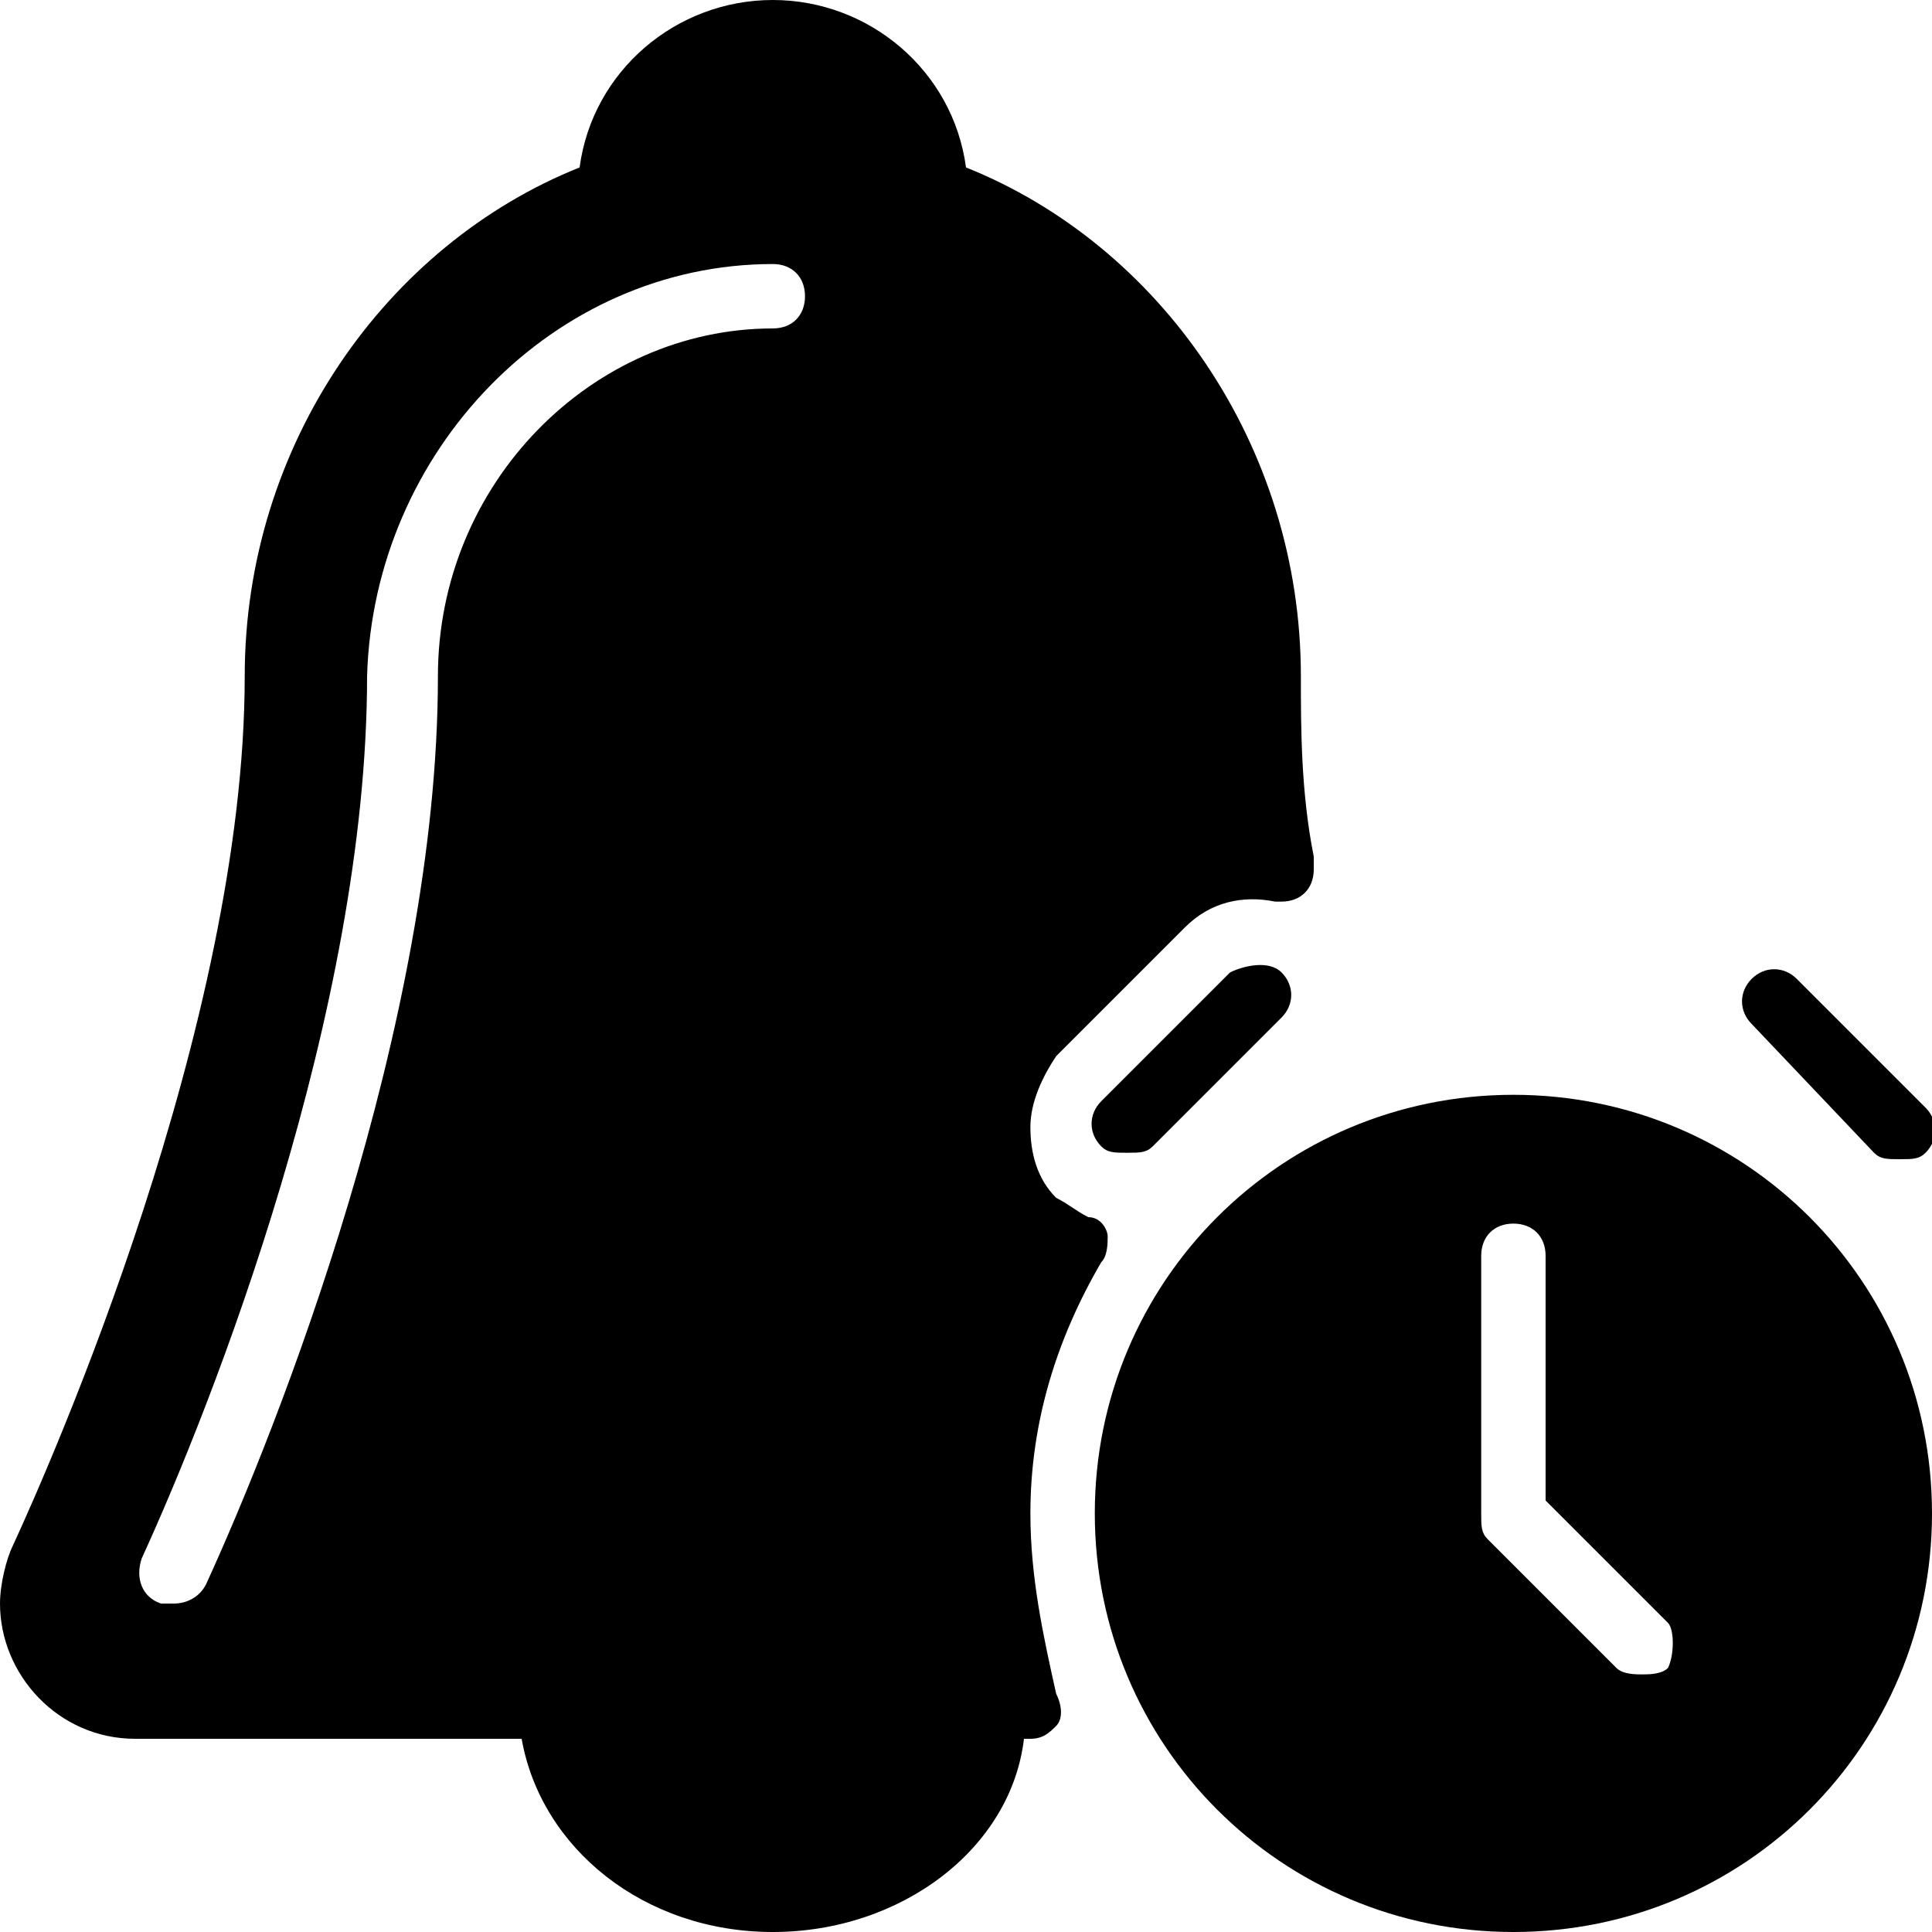
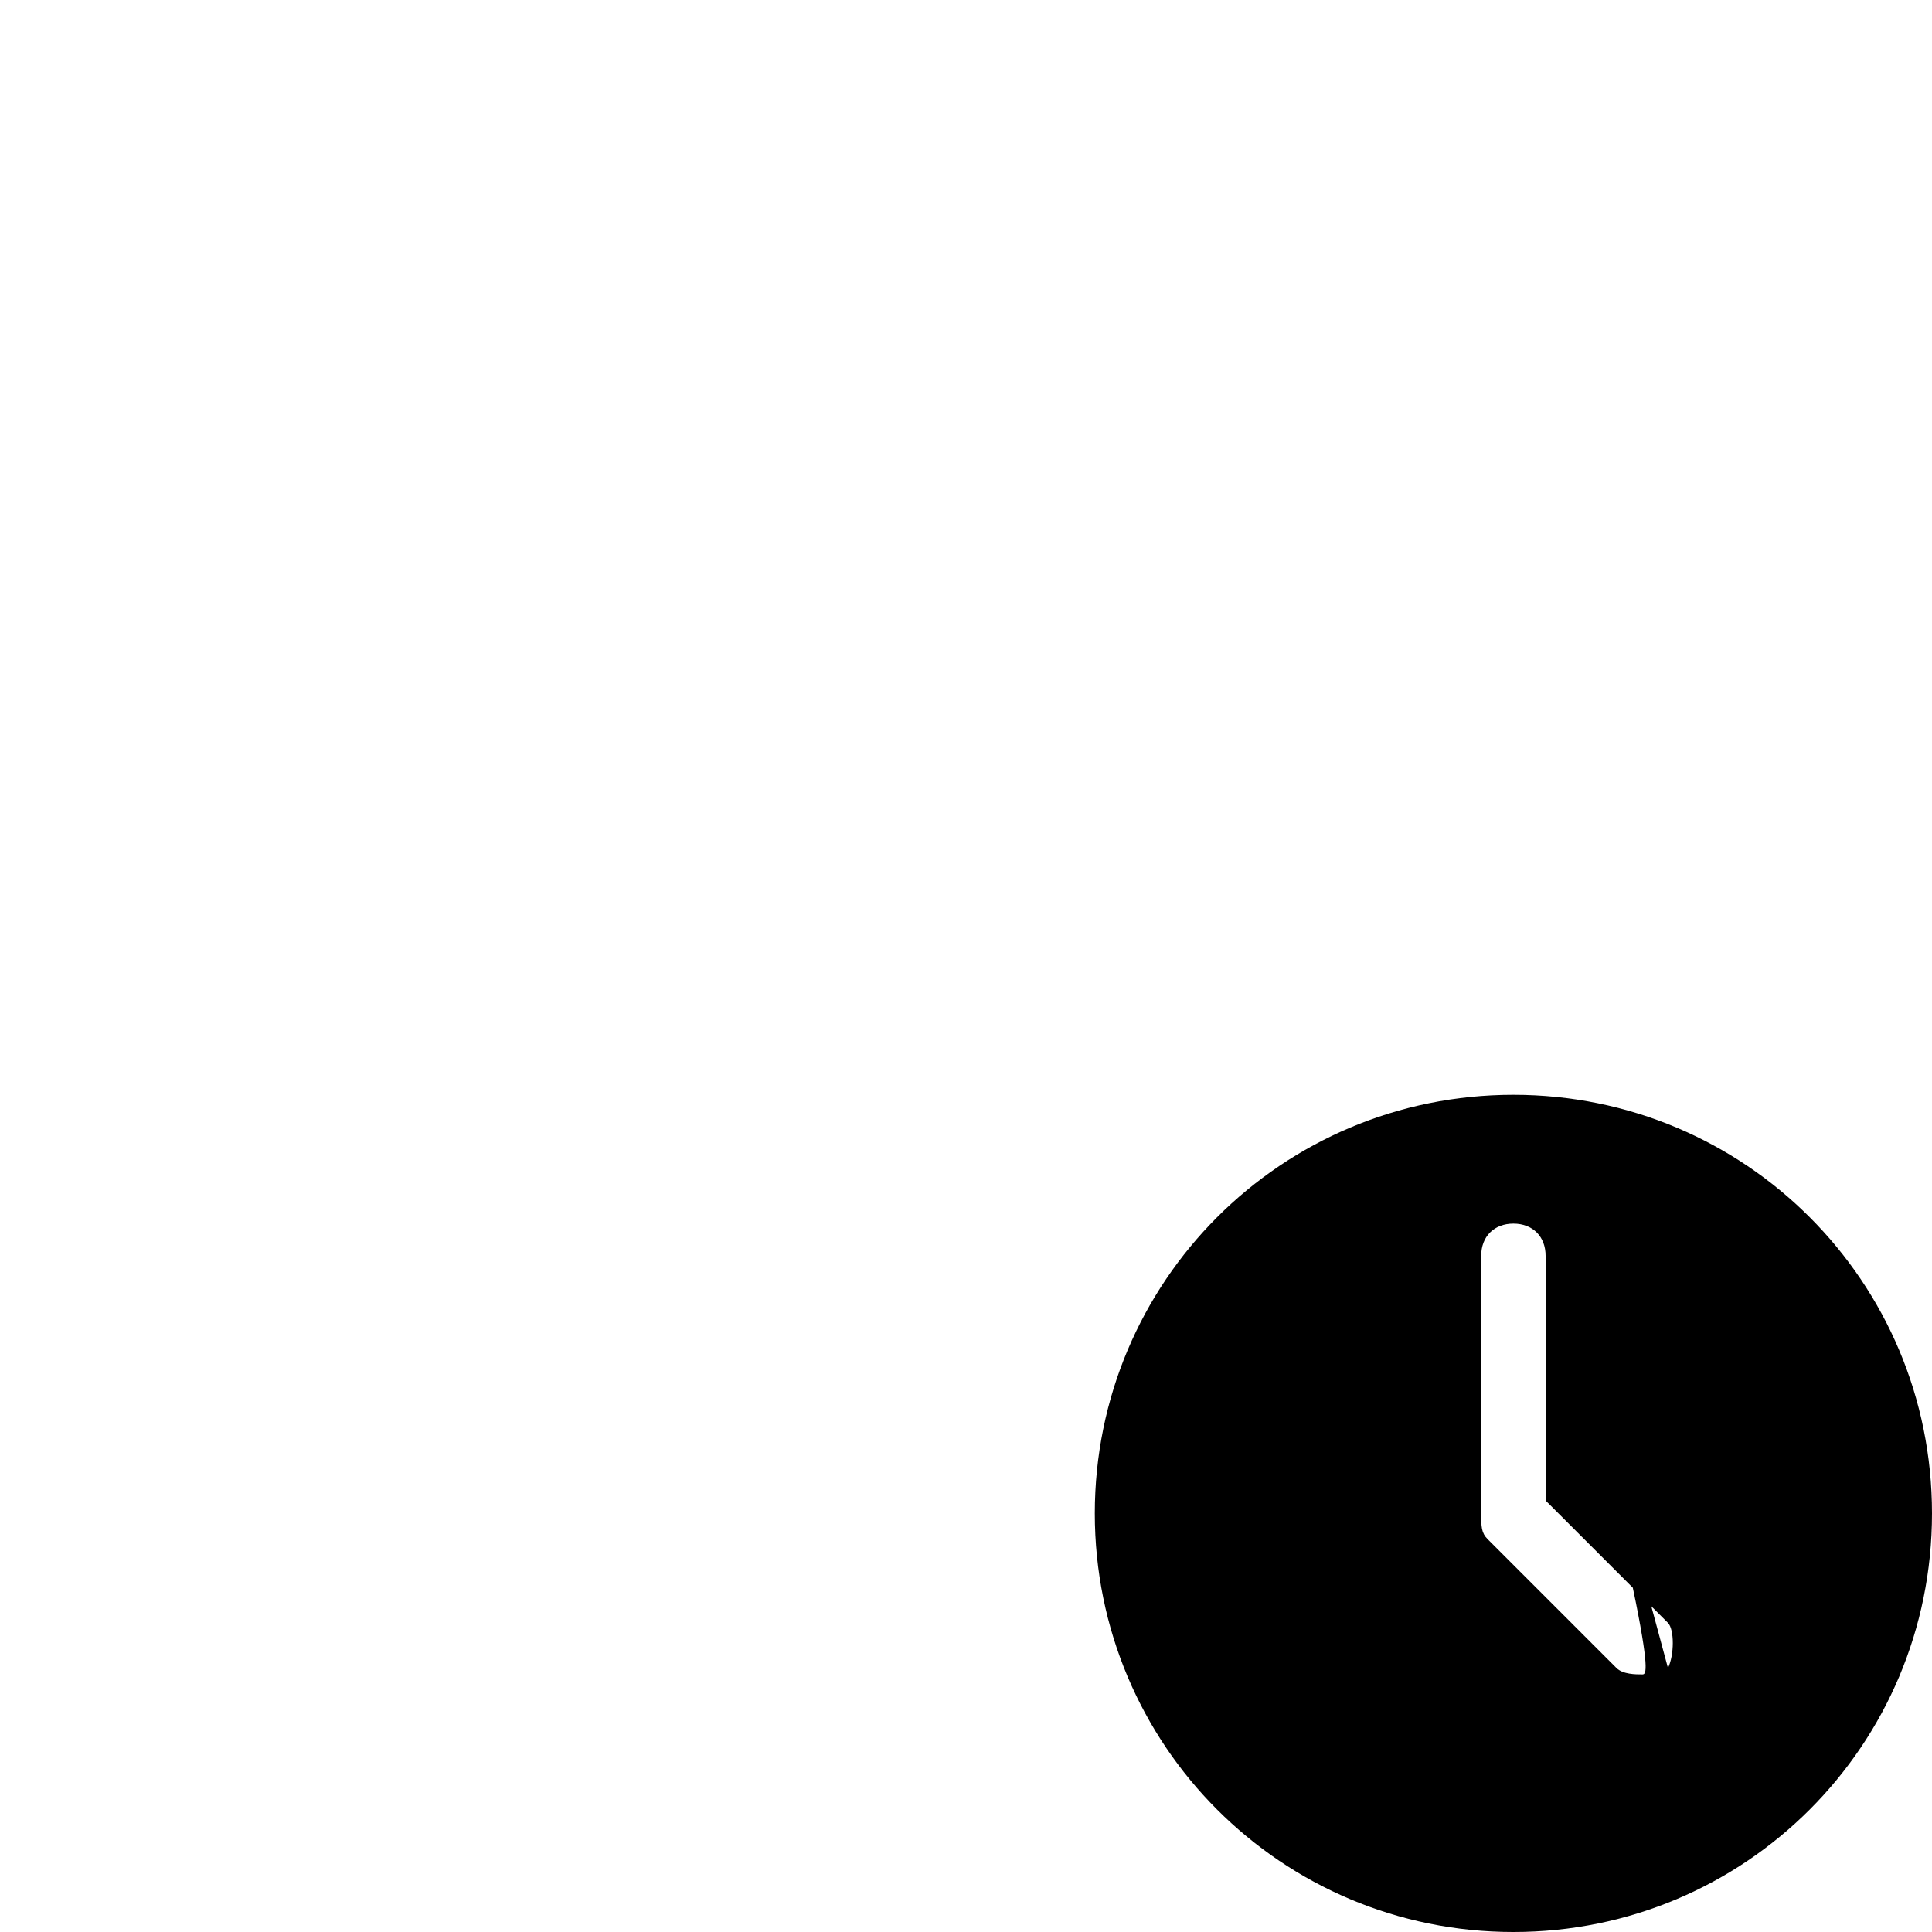
<svg xmlns="http://www.w3.org/2000/svg" version="1.1" id="Layer_1" x="0px" y="0px" viewBox="0 0 30 30" style="enable-background:new 0 0 30 30;" xml:space="preserve">
  <g>
-     <path d="M29.1,17.9c0.1,0.1,0.2,0.1,0.4,0.1s0.3,0,0.4-0.1c0.2-0.2,0.2-0.5,0-0.7l-2-2c-0.2-0.2-0.5-0.2-0.7,0s-0.2,0.5,0,0.7   L29.1,17.9z" />
-     <path d="M19.1,15.1l-2,2c-0.2,0.2-0.2,0.5,0,0.7c0.1,0.1,0.2,0.1,0.4,0.1s0.3,0,0.4-0.1l2-2c0.2-0.2,0.2-0.5,0-0.7   S19.3,15,19.1,15.1z" />
-     <path d="M23.5,17c-3.6,0-6.5,2.9-6.5,6.5s2.9,6.5,6.5,6.5s6.5-2.9,6.5-6.5S27.1,17,23.5,17z M25.9,25.9C25.8,26,25.6,26,25.5,26   s-0.3,0-0.4-0.1l-2-2c-0.1-0.1-0.1-0.2-0.1-0.4v-4c0-0.3,0.2-0.5,0.5-0.5s0.5,0.2,0.5,0.5v3.8l1.9,1.9C26,25.3,26,25.7,25.9,25.9z" />
-     <path d="M16,23.5c0-1.4,0.4-2.7,1.1-3.9c0.1-0.1,0.1-0.3,0.1-0.4s-0.1-0.3-0.3-0.3c-0.2-0.1-0.3-0.2-0.5-0.3   c-0.3-0.3-0.4-0.7-0.4-1.1s0.2-0.8,0.4-1.1l2-2c0.4-0.4,0.9-0.5,1.4-0.4c0,0,0.1,0,0.1,0c0,0,0,0,0,0c0.3,0,0.5-0.2,0.5-0.5   c0-0.1,0-0.1,0-0.2c-0.2-1-0.2-2-0.2-2.8c0-3.6-2.2-6.7-5.2-7.9C14.8,1.1,13.5,0,12,0S9.2,1.1,9,2.6c-3,1.2-5.2,4.3-5.2,7.9   c0,5.4-3,12.2-3.6,13.5C0.1,24.2,0,24.6,0,24.9C0,26,0.9,27,2.1,27h6c0.3,1.7,1.9,3,3.9,3s3.7-1.3,3.9-3h0.1c0.2,0,0.3-0.1,0.4-0.2   s0.1-0.3,0-0.5C16.2,25.4,16,24.5,16,23.5z M3.2,24.6c-0.1,0.2-0.3,0.3-0.5,0.3c-0.1,0-0.1,0-0.2,0c-0.3-0.1-0.4-0.4-0.3-0.7   c1.1-2.4,3.5-8.5,3.5-13.7C5.8,7,8.6,4.1,12,4.1c0.3,0,0.5,0.2,0.5,0.5S12.3,5.1,12,5.1c-2.8,0-5.2,2.4-5.2,5.4   C6.8,15.9,4.3,22.2,3.2,24.6z" />
+     <path d="M23.5,17c-3.6,0-6.5,2.9-6.5,6.5s2.9,6.5,6.5,6.5s6.5-2.9,6.5-6.5S27.1,17,23.5,17z C25.8,26,25.6,26,25.5,26   s-0.3,0-0.4-0.1l-2-2c-0.1-0.1-0.1-0.2-0.1-0.4v-4c0-0.3,0.2-0.5,0.5-0.5s0.5,0.2,0.5,0.5v3.8l1.9,1.9C26,25.3,26,25.7,25.9,25.9z" />
  </g>
</svg>